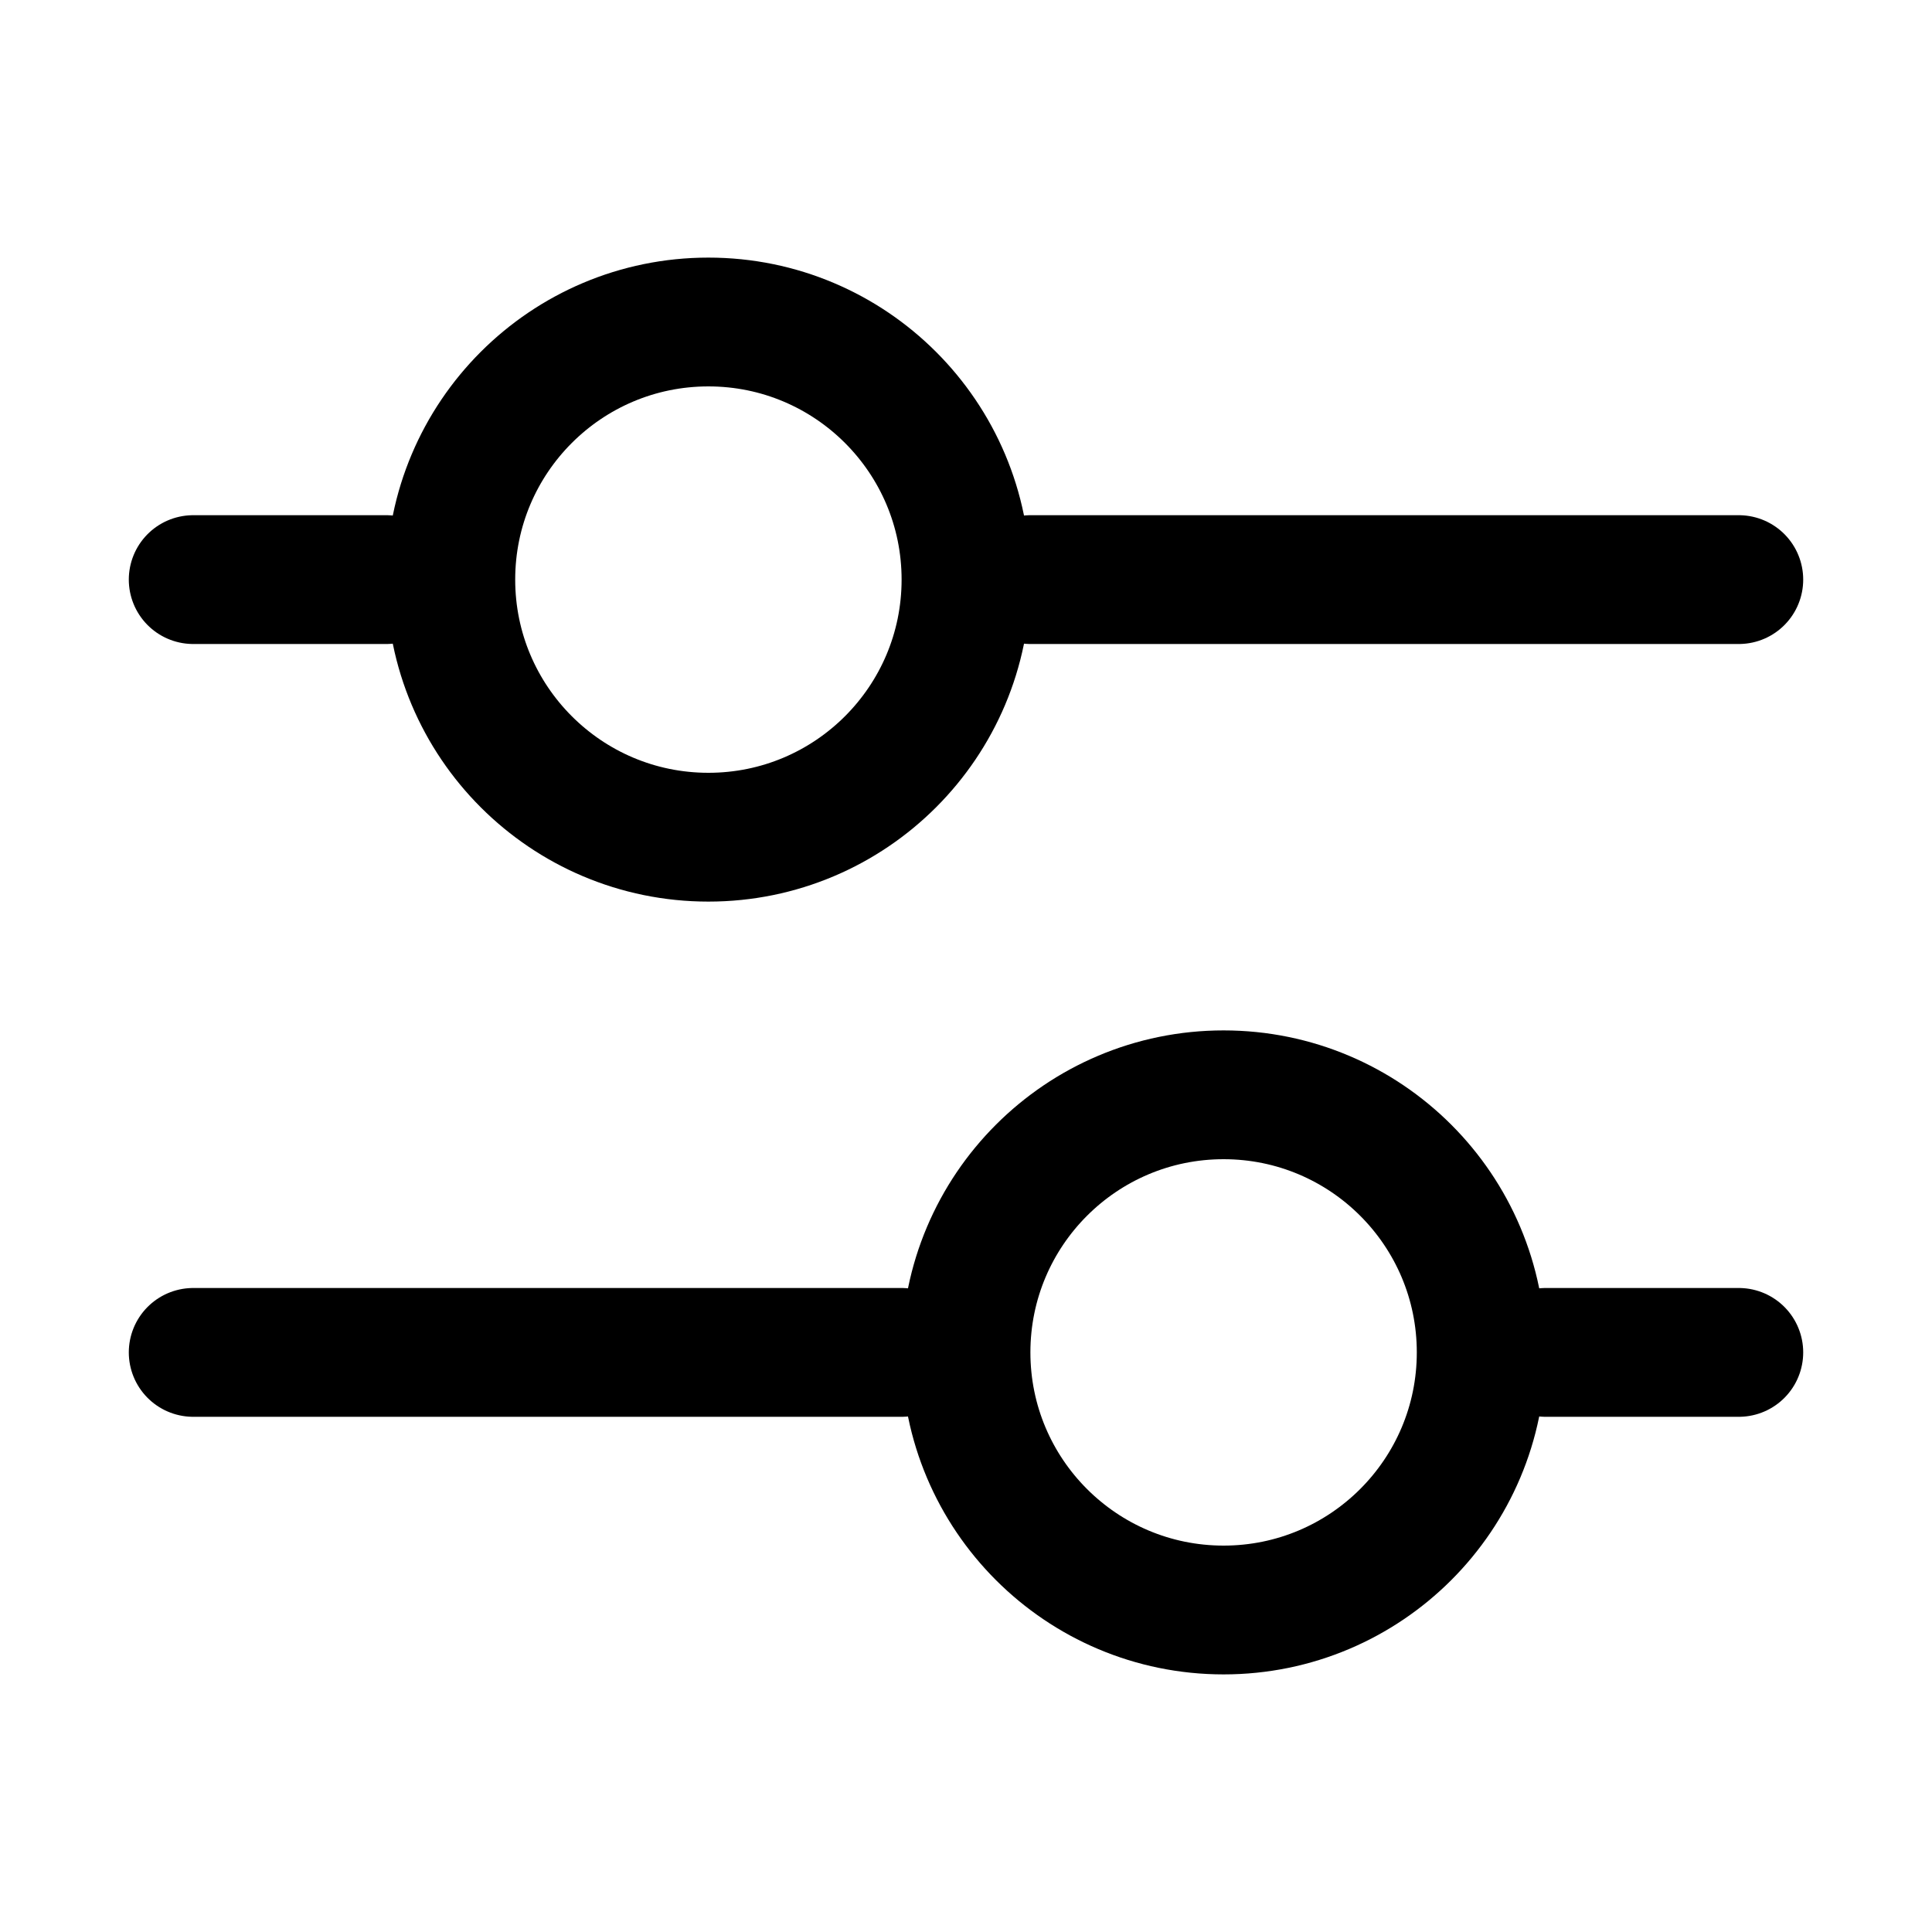
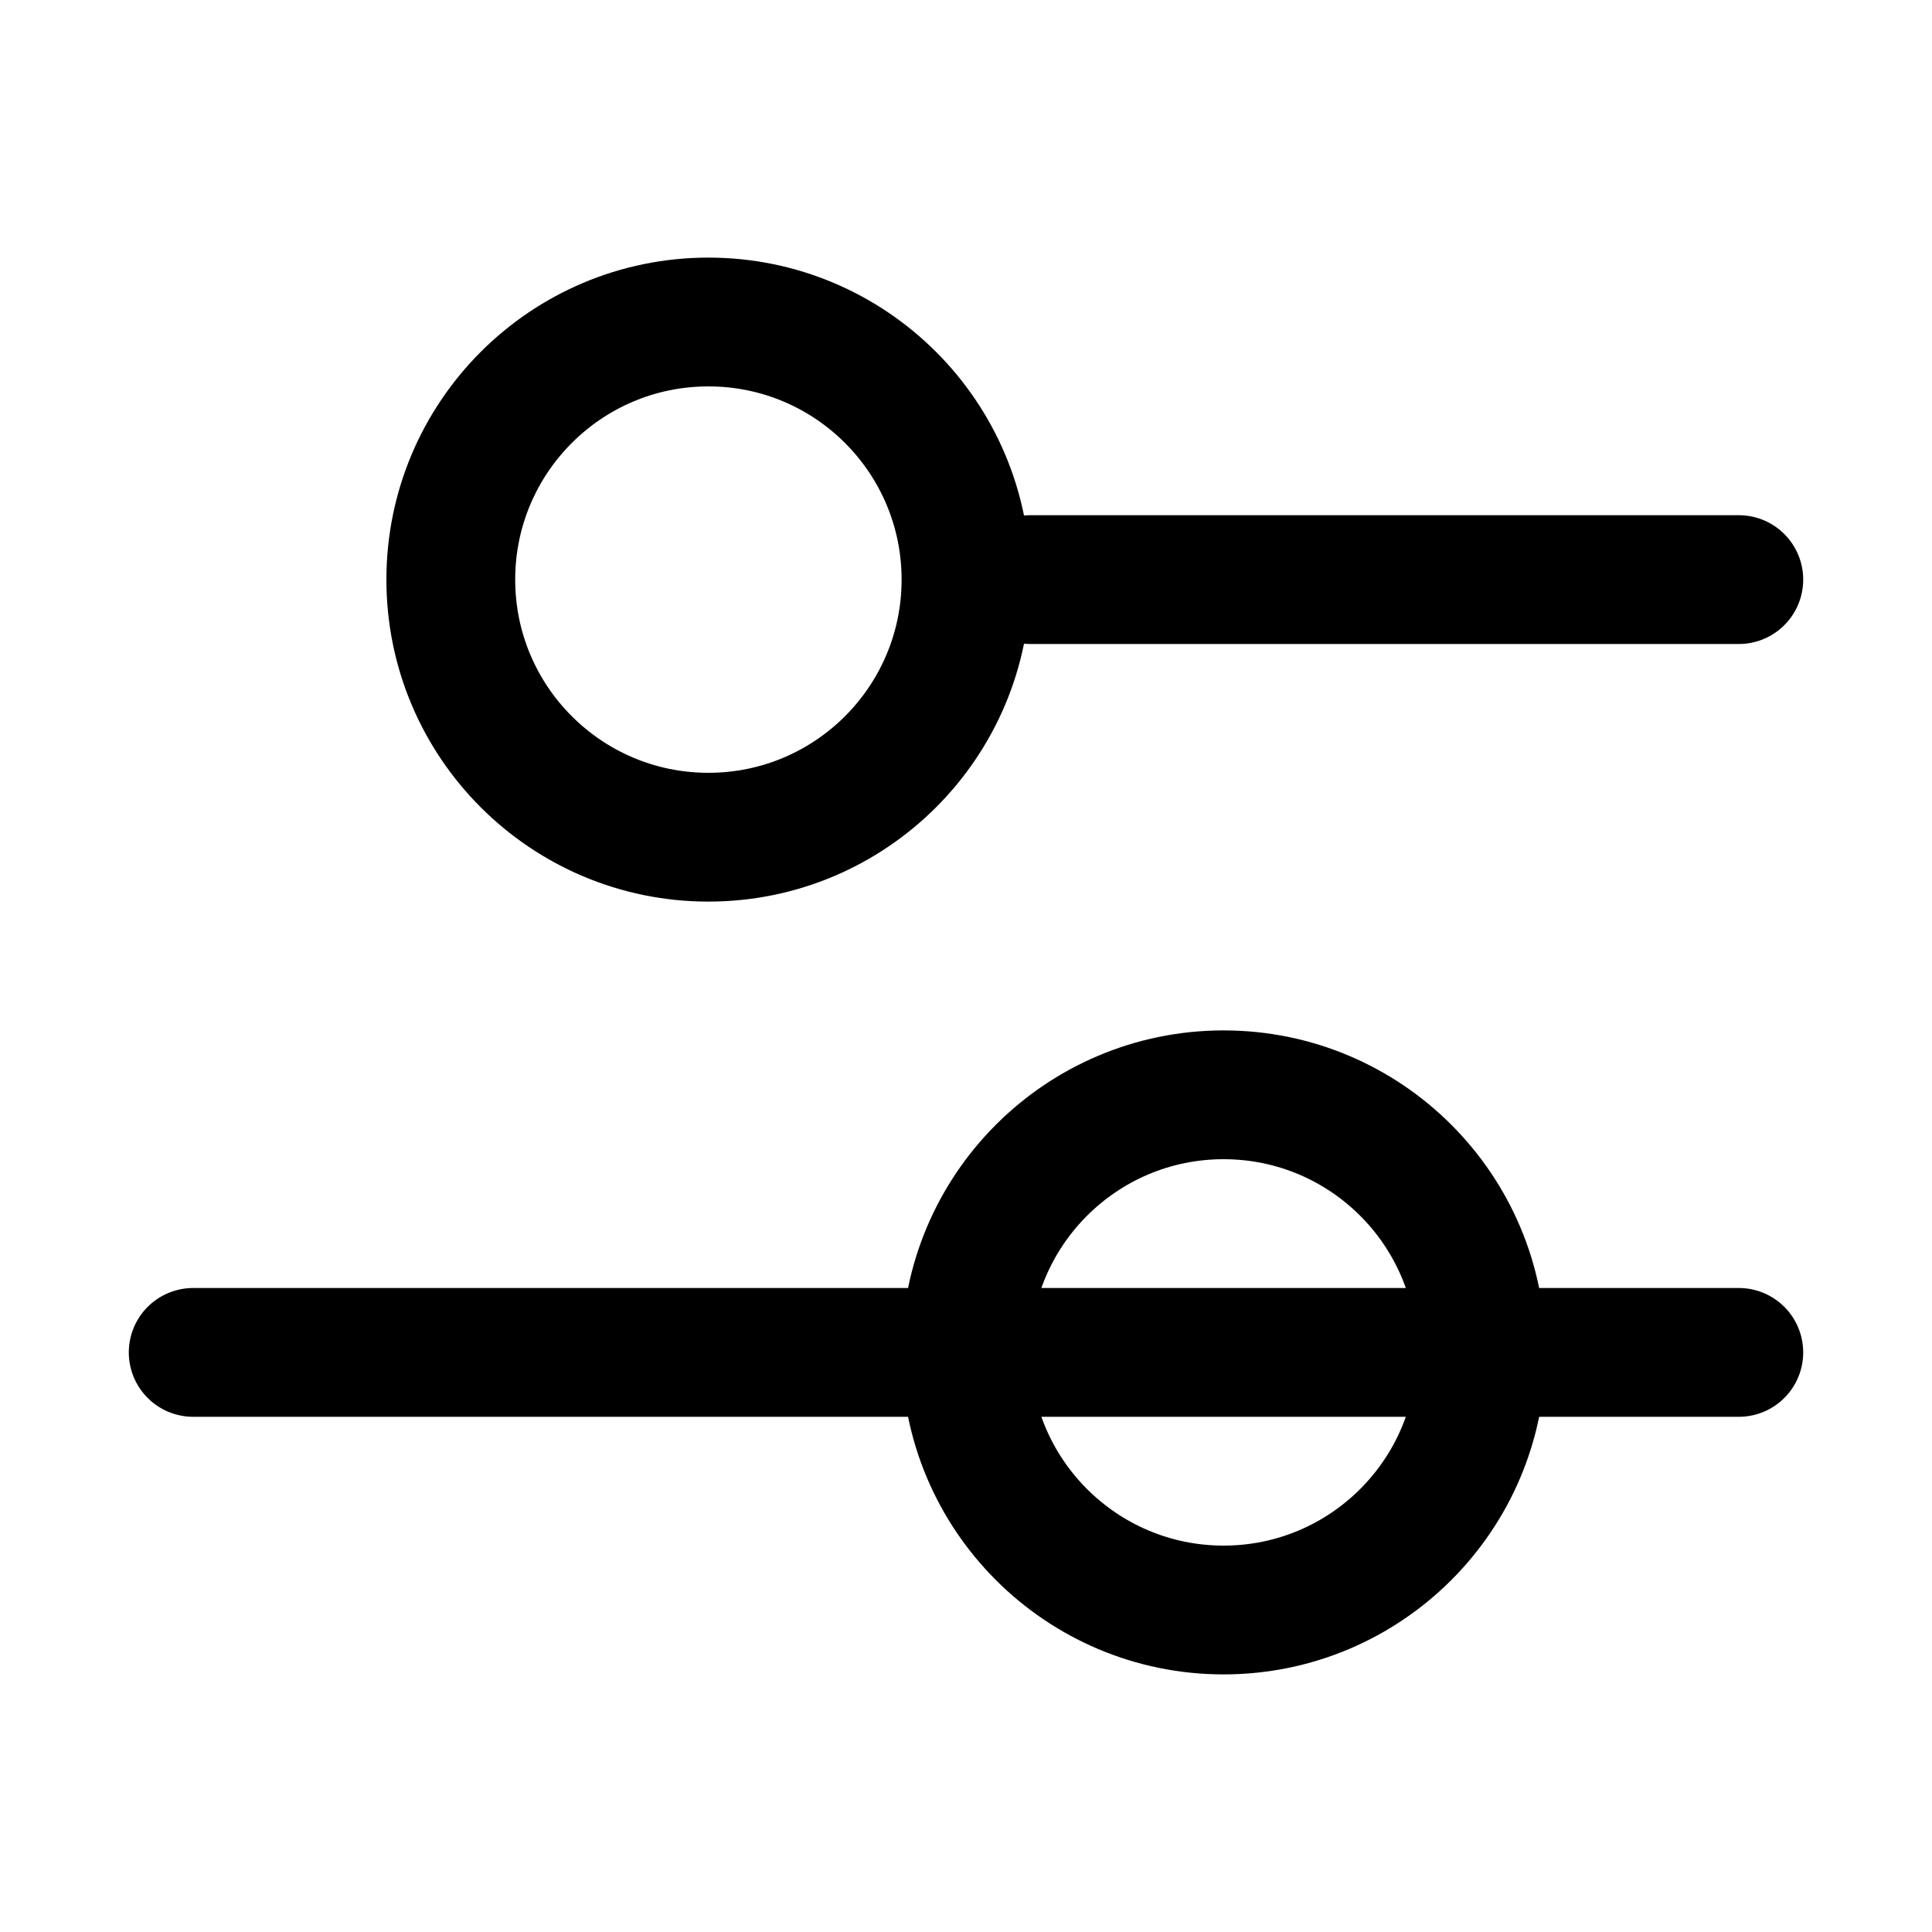
<svg xmlns="http://www.w3.org/2000/svg" width="30" height="30" viewBox="0 0 30 30" fill="none">
-   <path d="M27 9H16M27 21H24M3 9H6M3 21H14M15 9C15 11.209 13.209 13 11 13C8.791 13 7 11.209 7 9C7 6.791 8.791 5 11 5C13.209 5 15 6.791 15 9ZM23 21C23 23.209 21.209 25 19 25C16.791 25 15 23.209 15 21C15 18.791 16.791 17 19 17C21.209 17 23 18.791 23 21Z" stroke="black" stroke-width="2" stroke-linecap="round" />
+   <path d="M27 9H16M27 21H24H6M3 21H14M15 9C15 11.209 13.209 13 11 13C8.791 13 7 11.209 7 9C7 6.791 8.791 5 11 5C13.209 5 15 6.791 15 9ZM23 21C23 23.209 21.209 25 19 25C16.791 25 15 23.209 15 21C15 18.791 16.791 17 19 17C21.209 17 23 18.791 23 21Z" stroke="black" stroke-width="2" stroke-linecap="round" />
</svg>